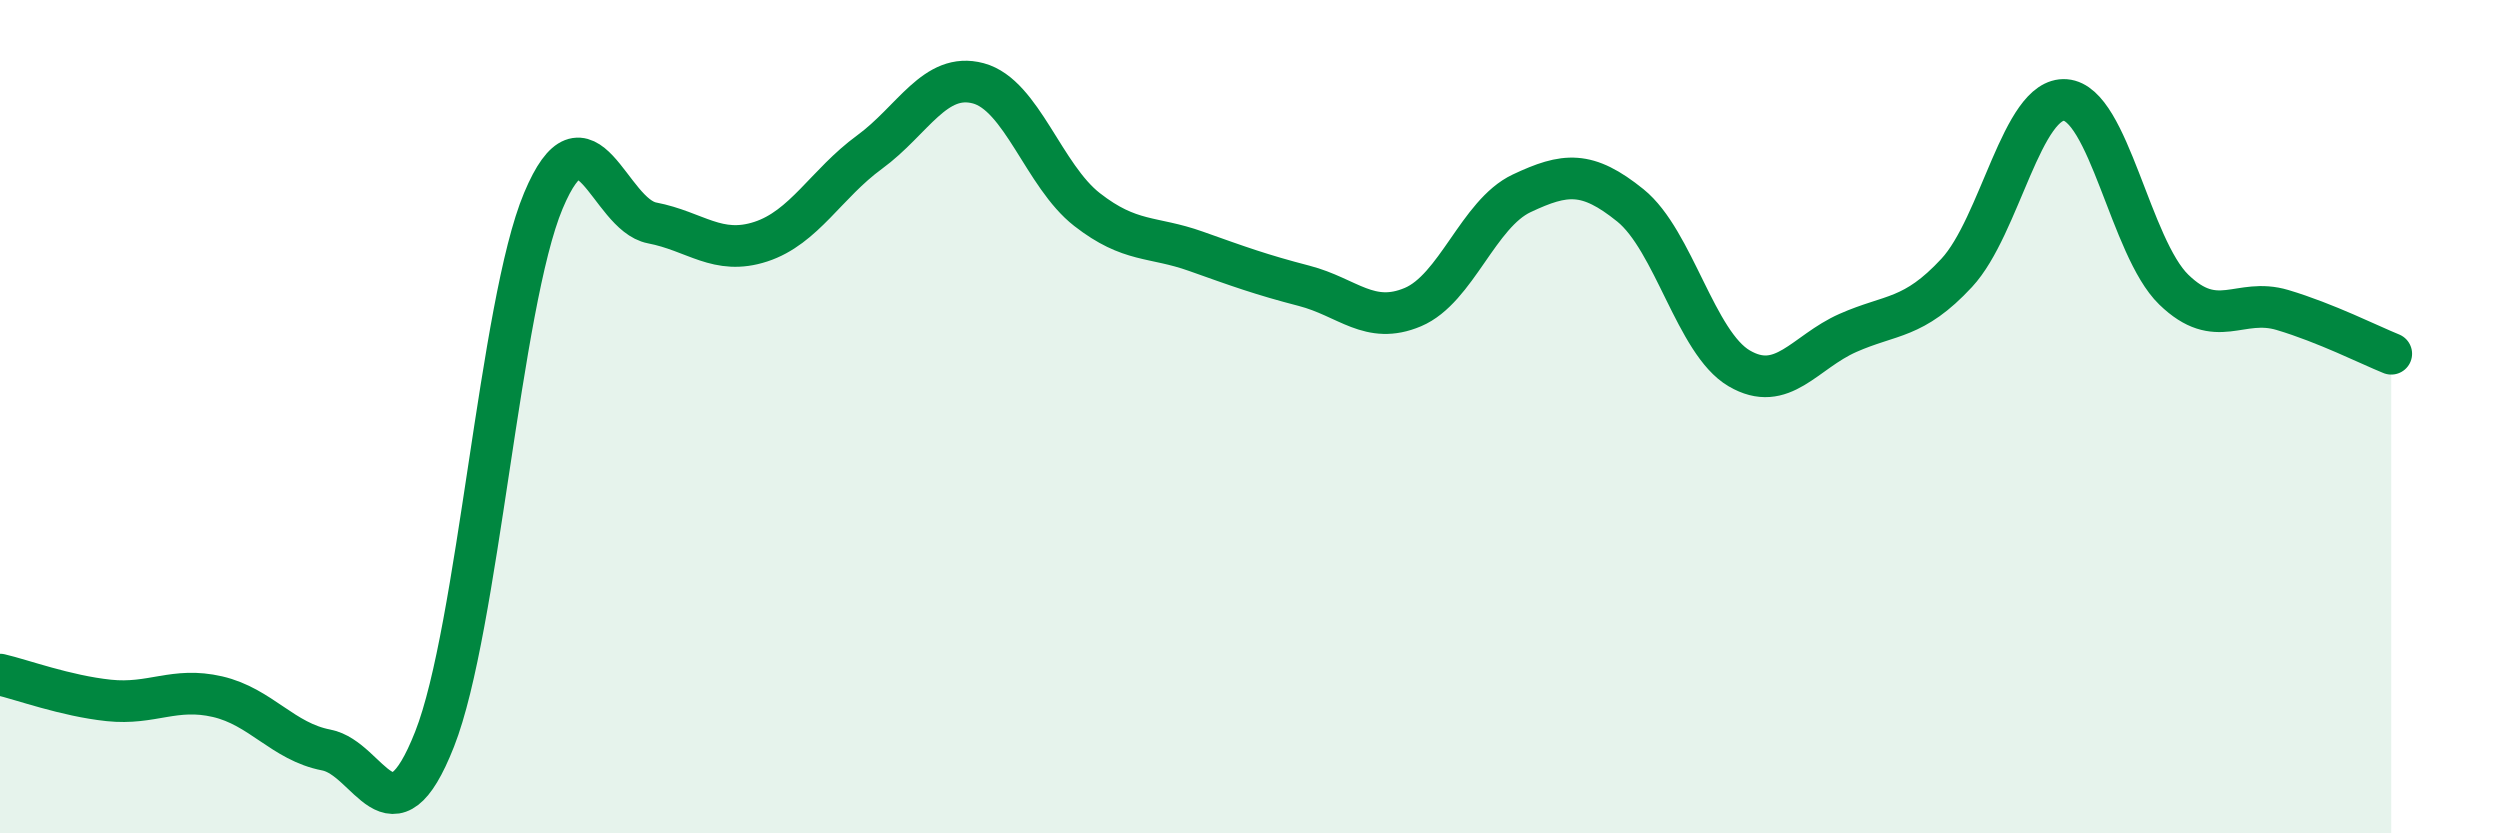
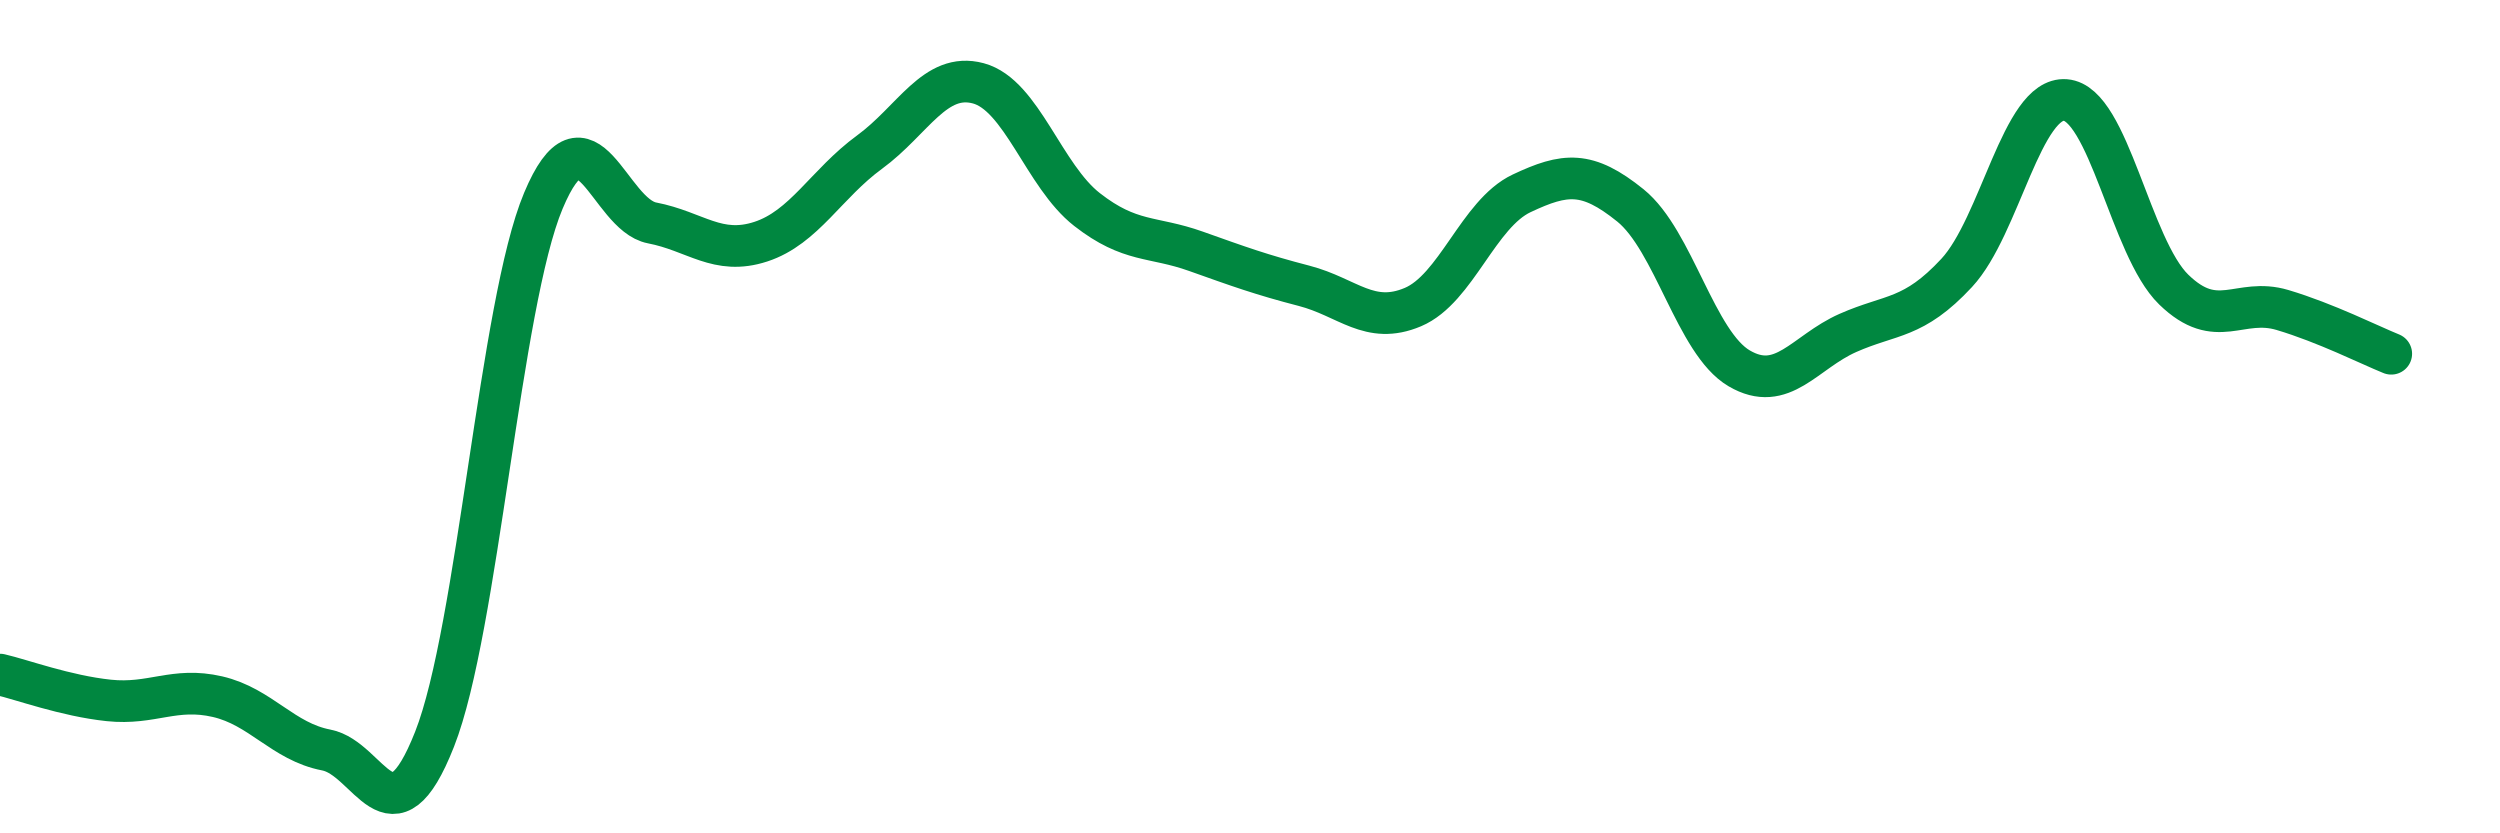
<svg xmlns="http://www.w3.org/2000/svg" width="60" height="20" viewBox="0 0 60 20">
-   <path d="M 0,16.19 C 0.52,16.31 1.57,16.7 2.61,16.81 C 3.65,16.92 4.18,16.48 5.22,16.72 C 6.26,16.96 6.79,17.8 7.83,18 C 8.87,18.2 9.39,20.38 10.43,17.74 C 11.47,15.1 12,7.3 13.04,4.82 C 14.08,2.34 14.61,5.15 15.65,5.35 C 16.69,5.55 17.22,6.14 18.26,5.8 C 19.3,5.46 19.83,4.41 20.87,3.65 C 21.91,2.89 22.44,1.72 23.48,2 C 24.52,2.28 25.05,4.22 26.09,5.03 C 27.13,5.84 27.66,5.66 28.7,6.03 C 29.74,6.4 30.26,6.59 31.3,6.86 C 32.34,7.13 32.87,7.81 33.91,7.37 C 34.95,6.93 35.48,5.13 36.52,4.64 C 37.56,4.15 38.09,4.09 39.13,4.93 C 40.17,5.77 40.7,8.23 41.74,8.84 C 42.78,9.45 43.31,8.45 44.35,7.99 C 45.39,7.53 45.92,7.67 46.96,6.55 C 48,5.43 48.53,2.32 49.57,2.4 C 50.61,2.48 51.13,5.94 52.17,6.95 C 53.21,7.96 53.74,7.13 54.78,7.44 C 55.82,7.75 56.87,8.28 57.39,8.49L57.39 20L0 20Z" fill="#008740" opacity="0.1" stroke-linecap="round" stroke-linejoin="round" />
  <path d="M 0,16.19 C 0.52,16.31 1.57,16.7 2.61,16.81 C 3.65,16.92 4.18,16.48 5.22,16.72 C 6.26,16.96 6.79,17.8 7.83,18 C 8.87,18.2 9.39,20.38 10.43,17.74 C 11.47,15.1 12,7.3 13.04,4.82 C 14.08,2.34 14.61,5.15 15.65,5.35 C 16.69,5.55 17.22,6.14 18.26,5.8 C 19.3,5.46 19.83,4.41 20.87,3.65 C 21.91,2.89 22.44,1.72 23.48,2 C 24.52,2.28 25.05,4.22 26.09,5.03 C 27.13,5.84 27.66,5.66 28.7,6.03 C 29.74,6.4 30.26,6.59 31.3,6.86 C 32.34,7.13 32.87,7.81 33.91,7.37 C 34.95,6.93 35.48,5.13 36.52,4.64 C 37.56,4.15 38.09,4.09 39.13,4.93 C 40.17,5.77 40.7,8.23 41.74,8.84 C 42.78,9.45 43.31,8.45 44.35,7.99 C 45.39,7.53 45.92,7.67 46.96,6.55 C 48,5.43 48.53,2.32 49.57,2.4 C 50.61,2.48 51.13,5.94 52.17,6.95 C 53.21,7.96 53.74,7.13 54.78,7.44 C 55.82,7.75 56.87,8.28 57.39,8.49" stroke="#008740" stroke-width="1" fill="none" stroke-linecap="round" stroke-linejoin="round" />
</svg>